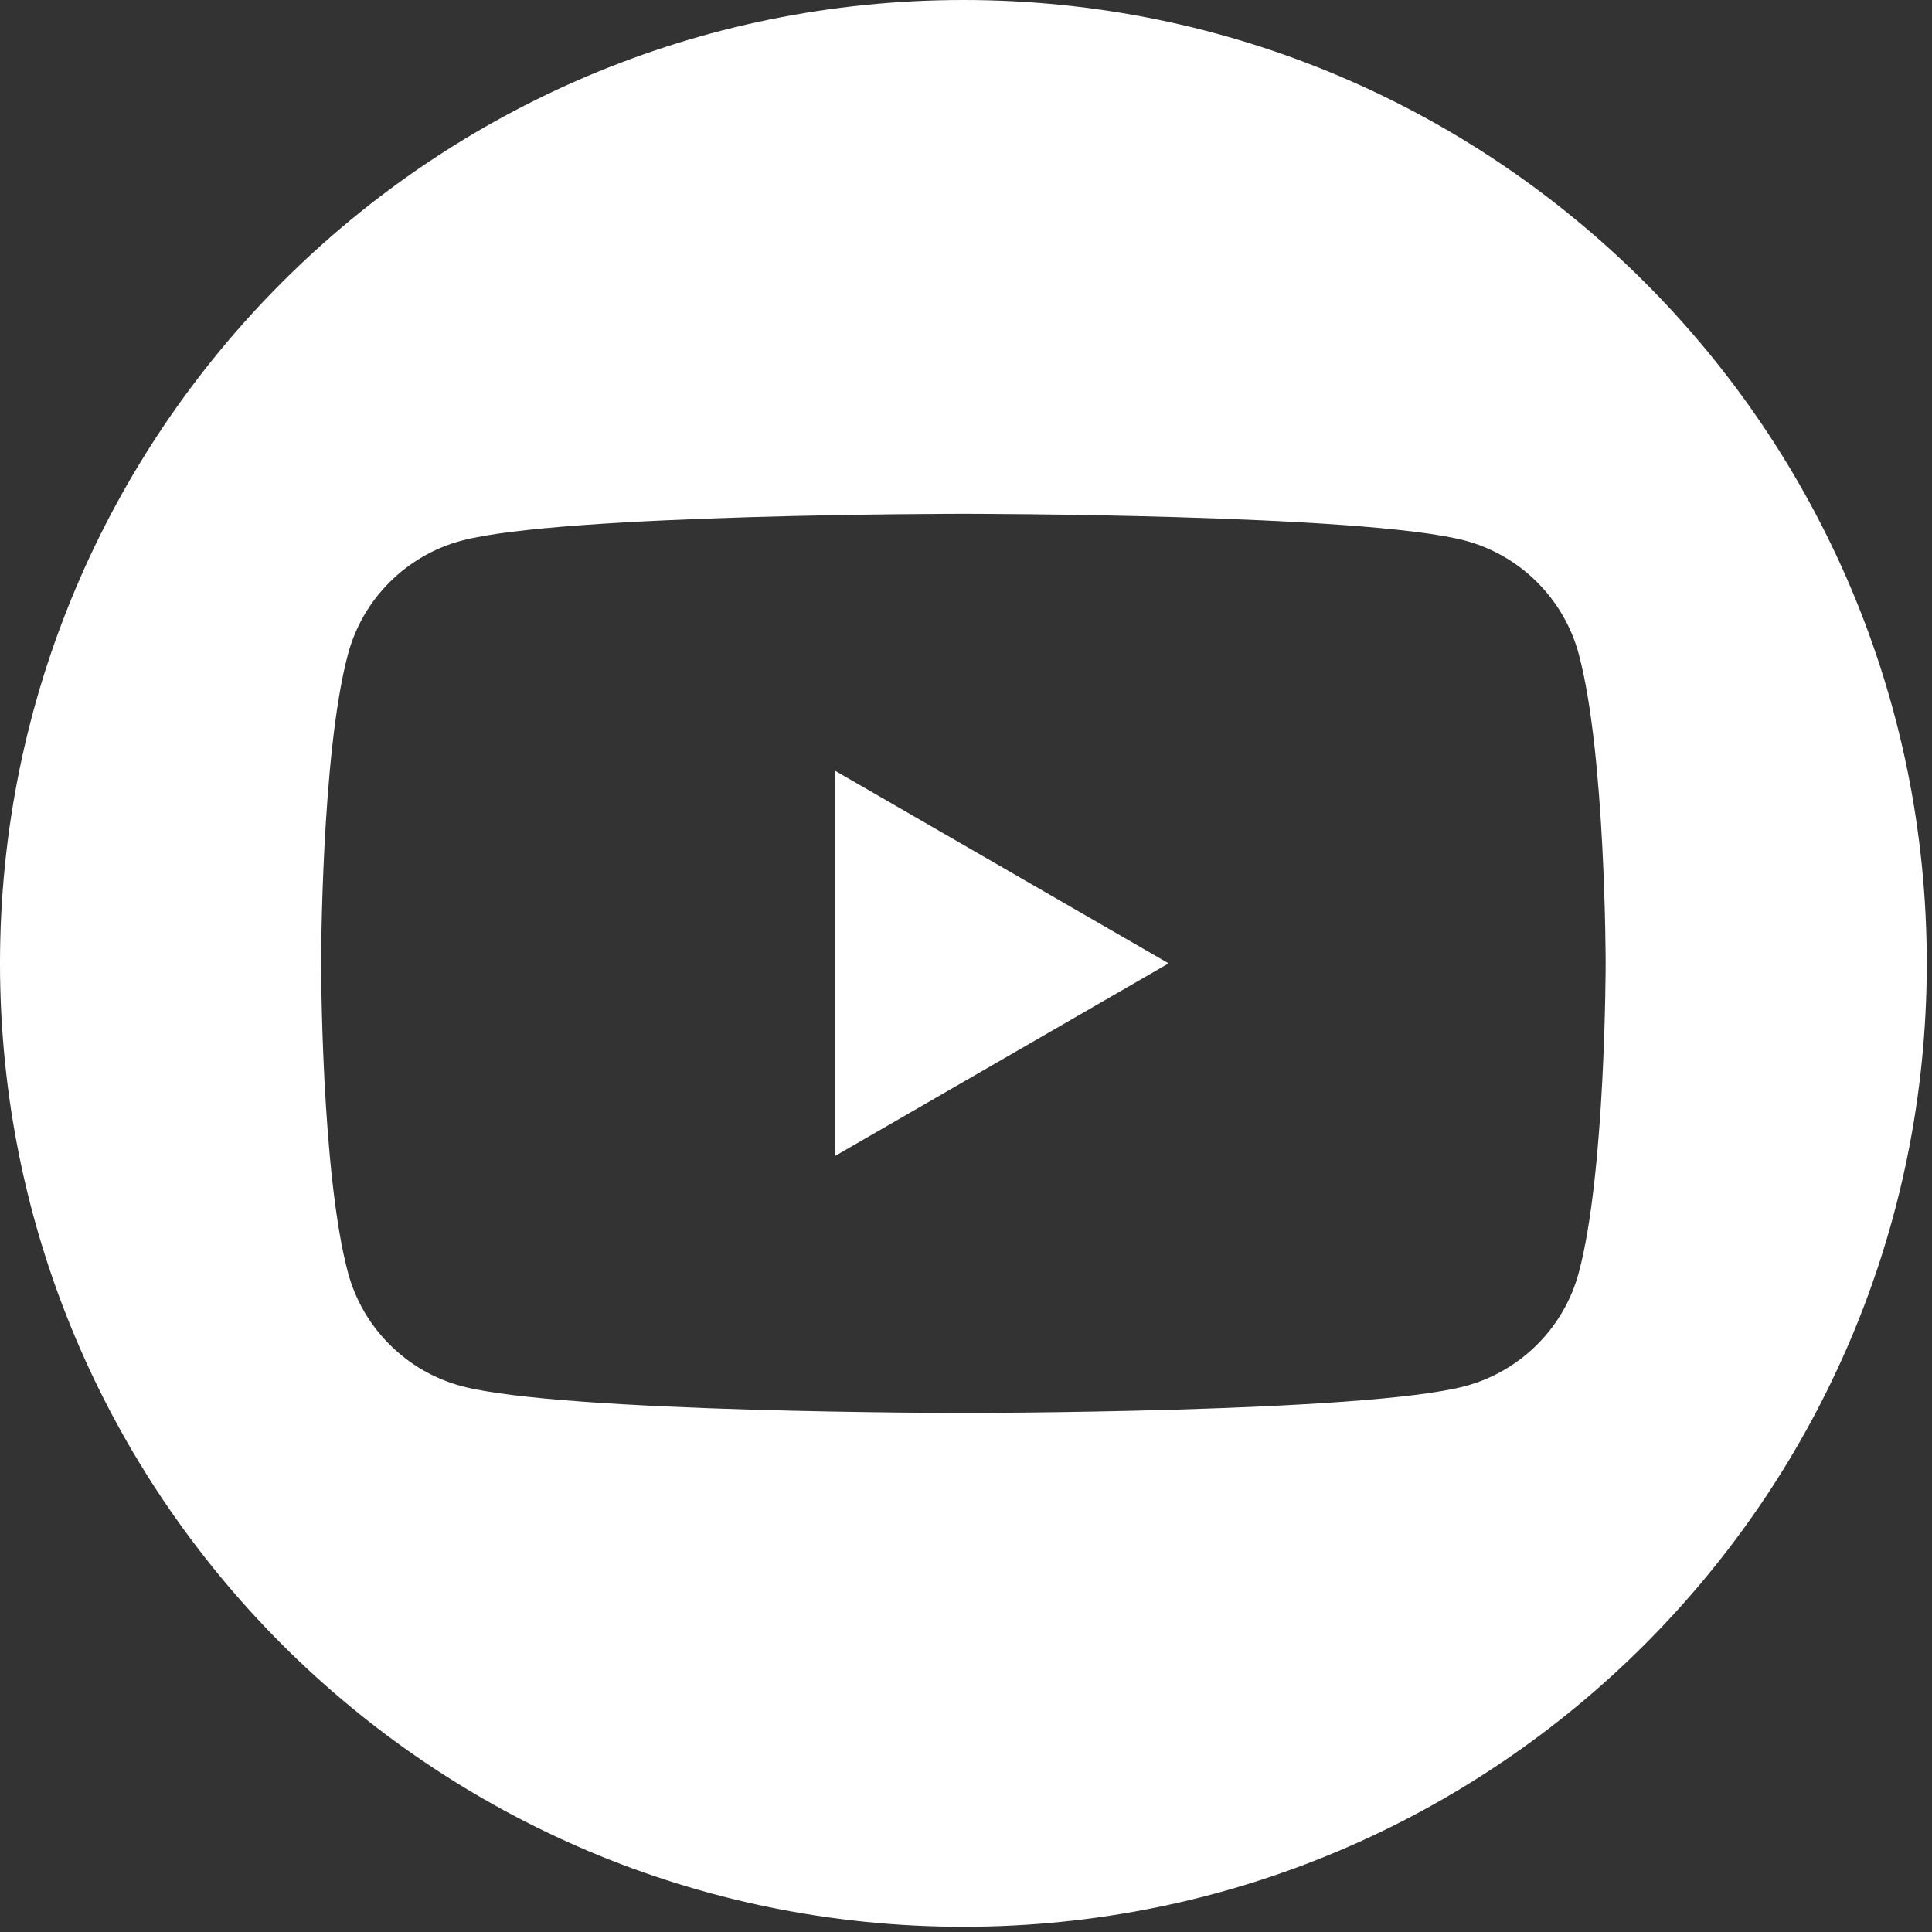
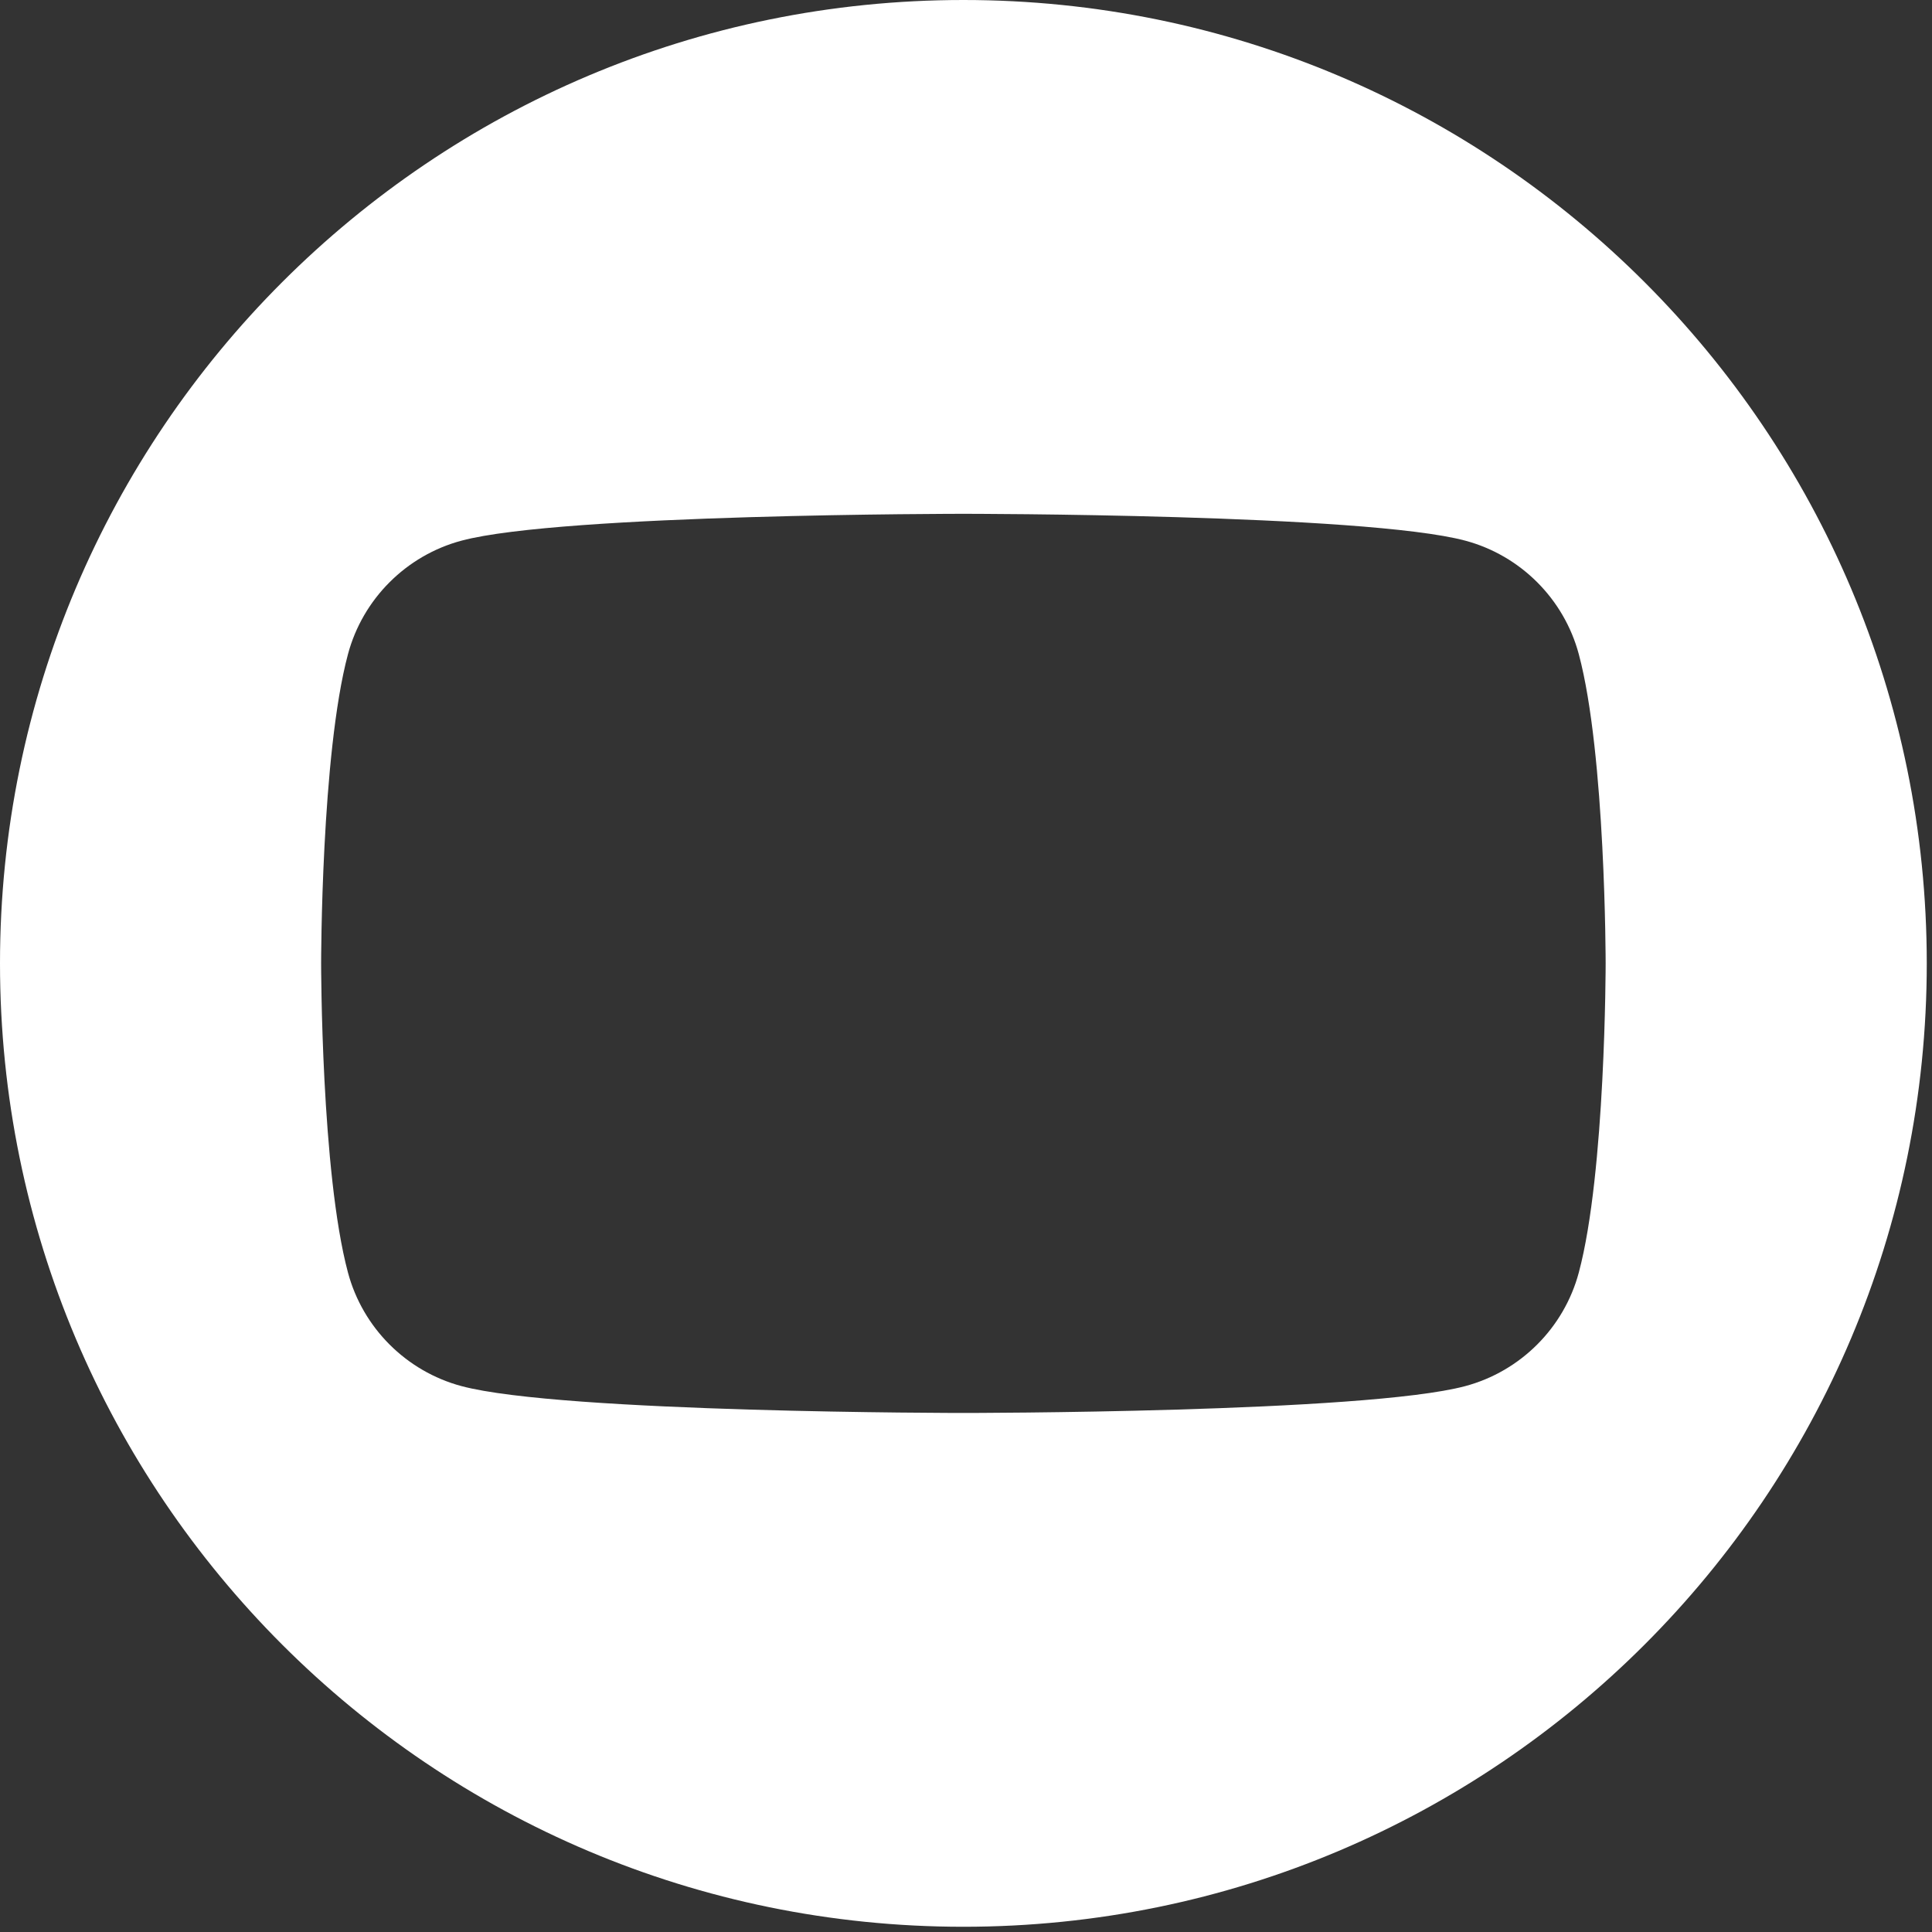
<svg xmlns="http://www.w3.org/2000/svg" width="113" height="113" viewBox="0 0 113 113" fill="none">
  <rect x="0" y="0" width="113" height="113" fill="#333333" stroke="none" />
-   <path d="M48.834 67.615L68.352 56.346L48.834 45.076V67.615Z" fill="white" />
  <path d="M56.347 0C25.227 0 0 25.227 0 56.347C0 87.467 25.227 112.694 56.347 112.694C87.467 112.694 112.694 87.467 112.694 56.347C112.694 25.227 87.467 0 56.347 0ZM92.342 74.43C91.478 77.662 88.932 80.208 85.7 81.072C79.841 82.642 56.347 82.642 56.347 82.642C56.347 82.642 32.853 82.642 26.994 81.072C23.762 80.208 21.216 77.662 20.352 74.43C18.782 68.571 18.782 56.347 18.782 56.347C18.782 56.347 18.782 44.123 20.352 38.264C21.216 35.032 23.762 32.486 26.994 31.622C32.853 30.052 56.347 30.052 56.347 30.052C56.347 30.052 79.841 30.052 85.7 31.622C88.932 32.486 91.478 35.032 92.342 38.264C93.912 44.123 93.912 56.347 93.912 56.347C93.912 56.347 93.912 68.571 92.342 74.43Z" fill="white" />
</svg>